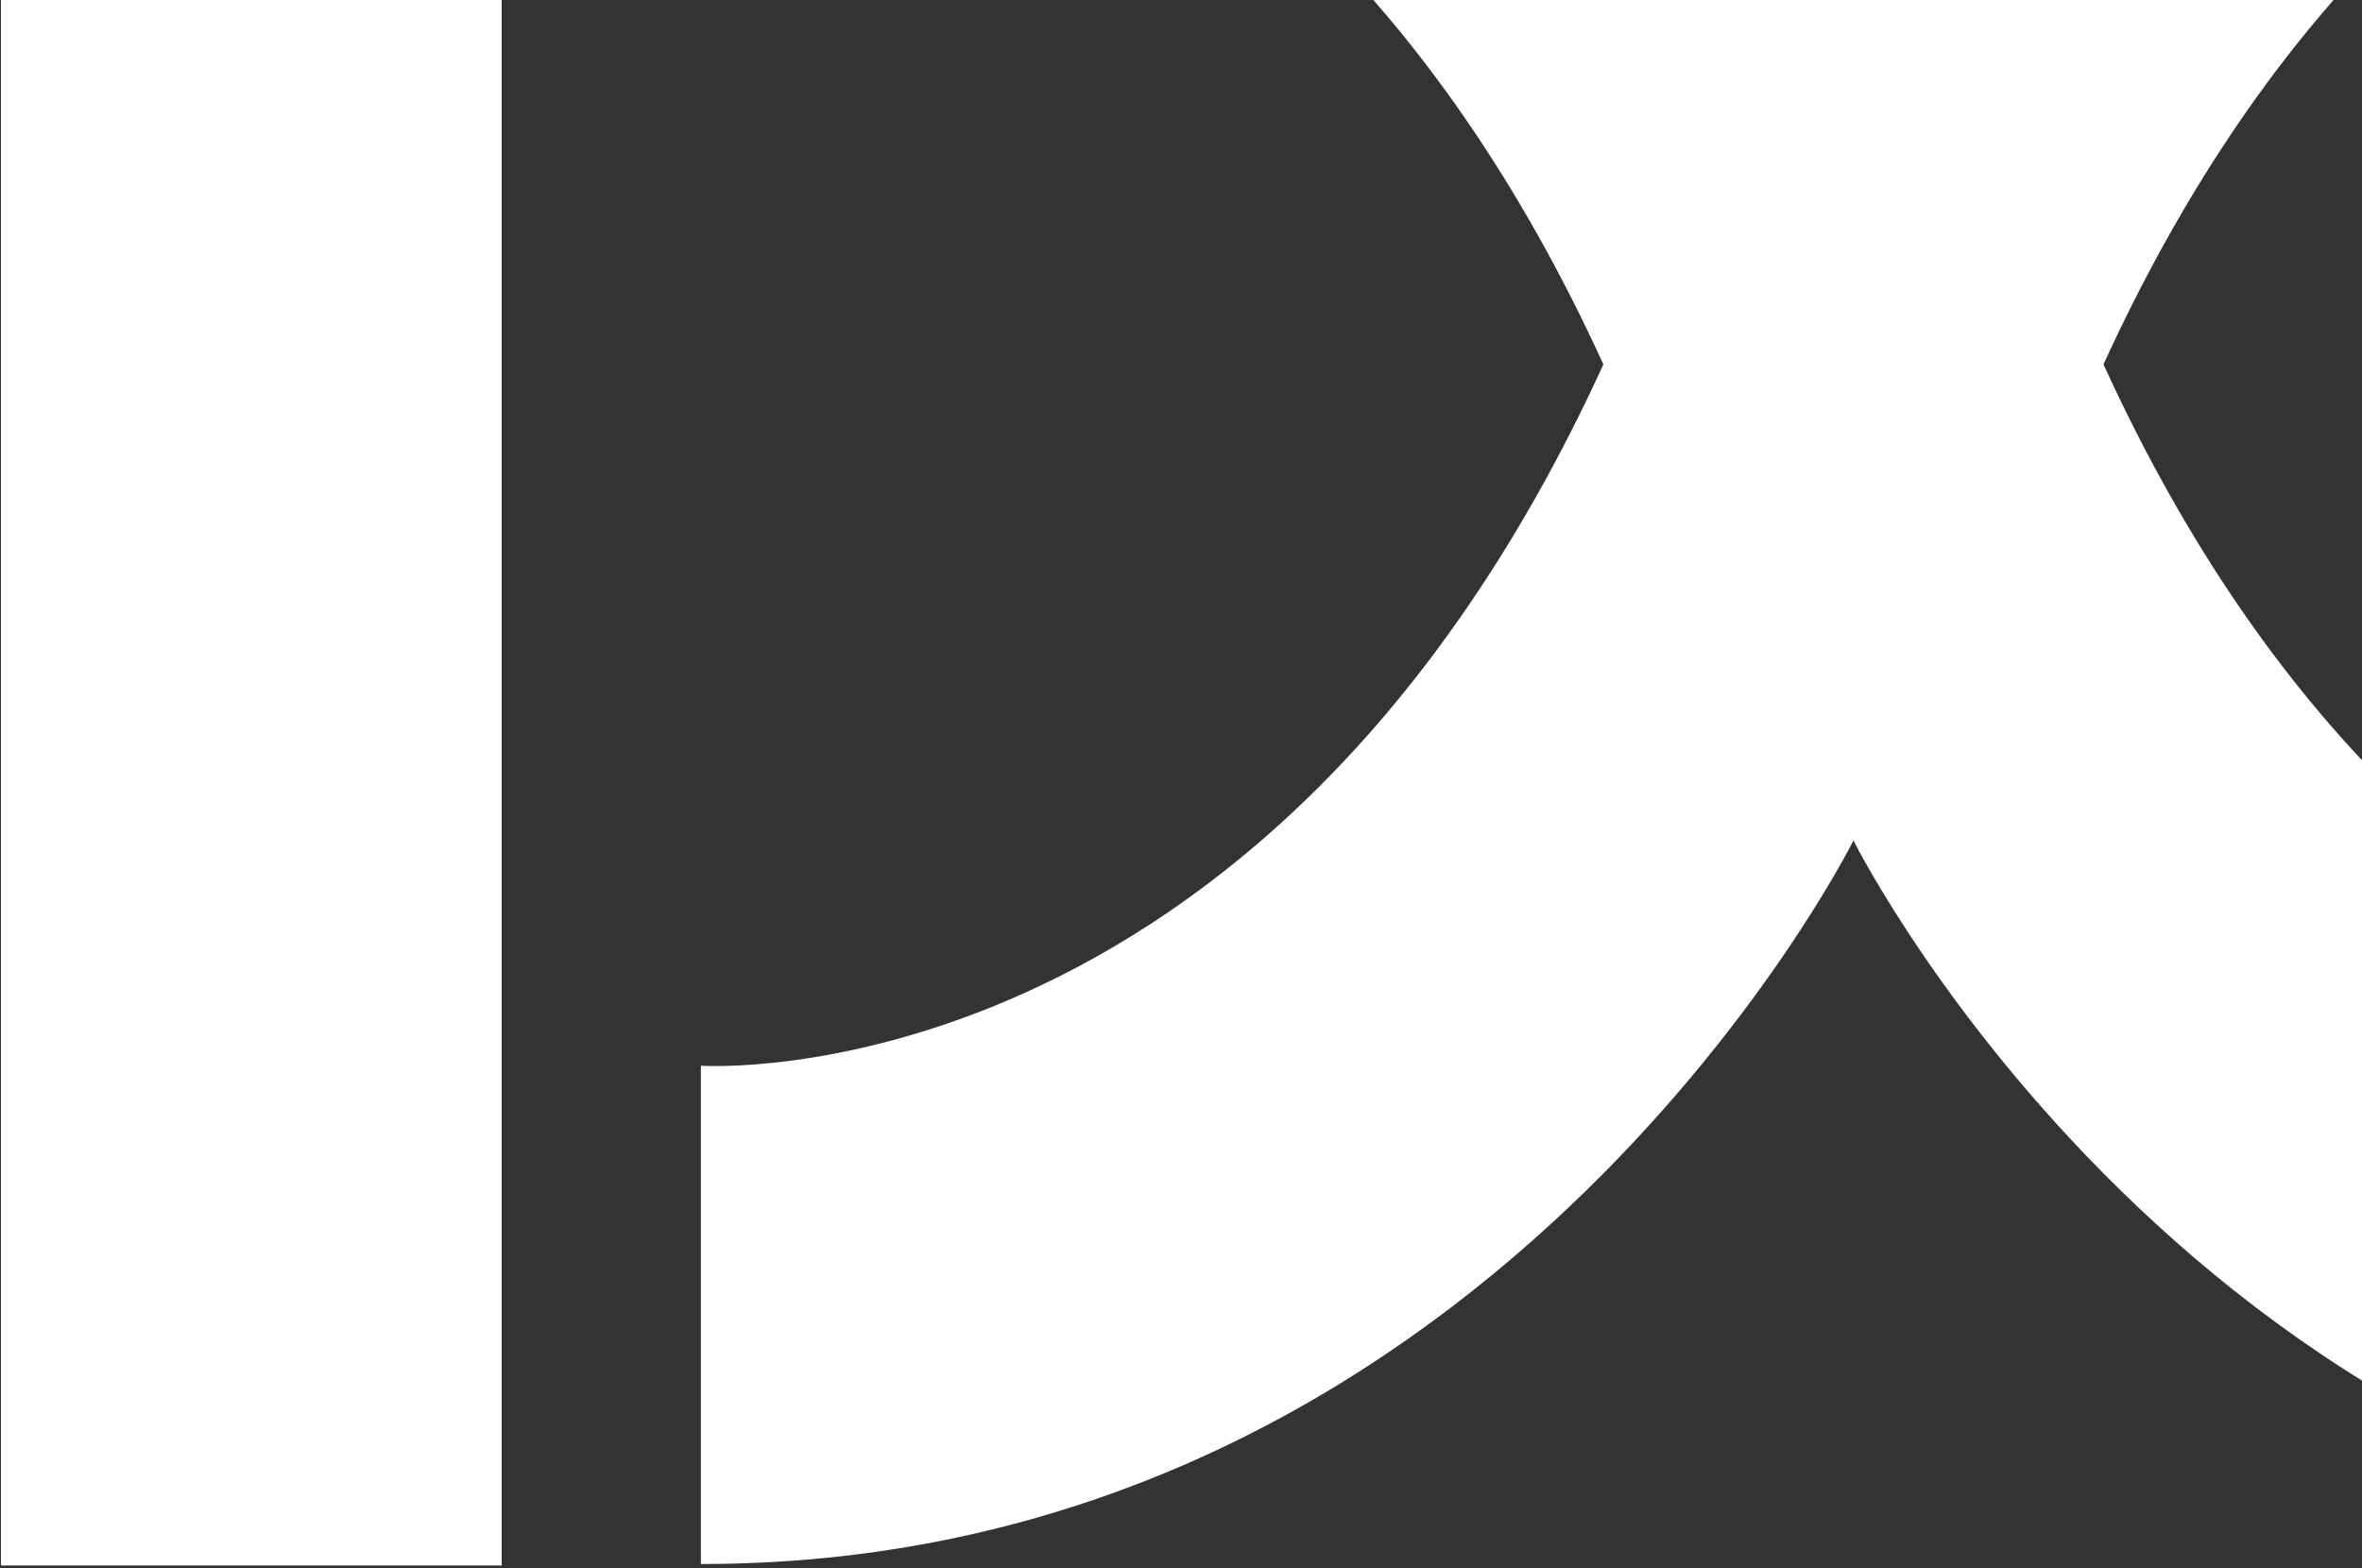
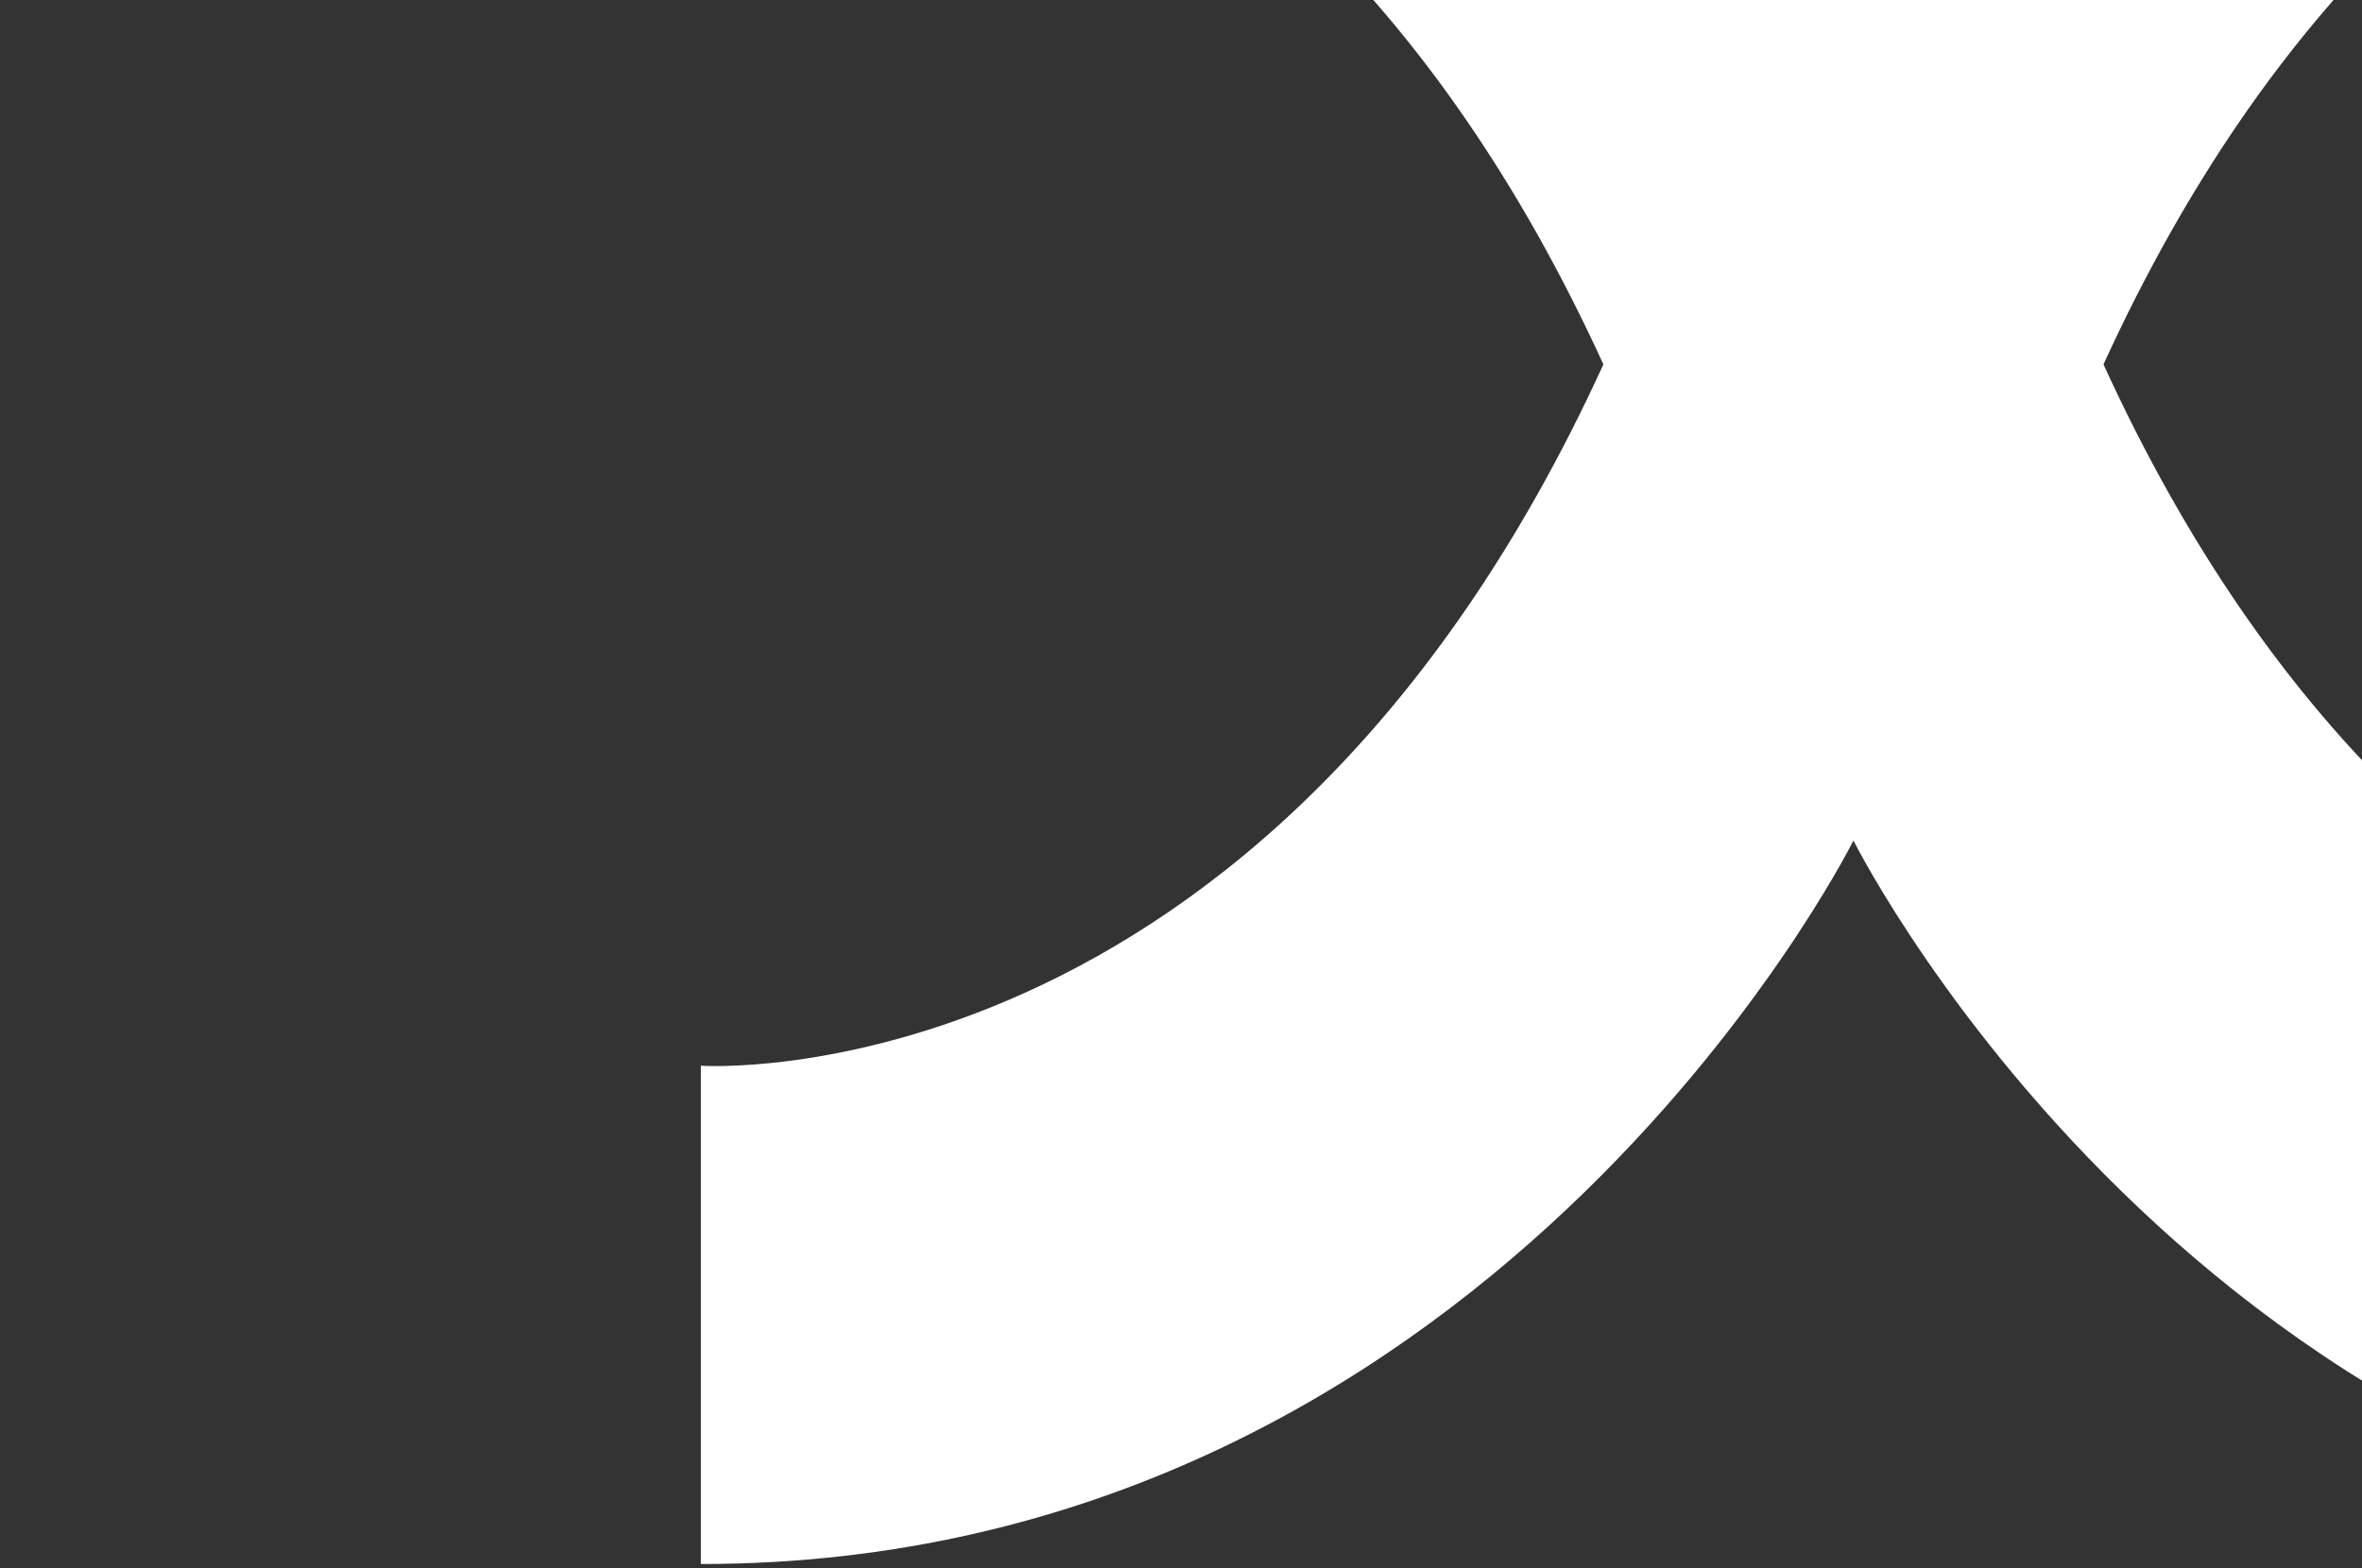
<svg xmlns="http://www.w3.org/2000/svg" width="908" height="603" viewBox="0 0 908 603" fill="none">
  <rect x="0" y="0" width="908" height="603" fill="#333333" stroke="none" />
  <path d="M1155.56 -129.56V-321.16C854.652 -321.16 715.612 -49.16 712.502 -42.97C709.382 -49.15 570.342 -321.16 269.432 -321.16V-129.56C269.432 -129.56 486.272 -144.56 616.372 140.11C486.272 424.76 269.432 409.78 269.432 409.78V601.38C570.342 601.38 709.432 329.38 712.502 323.19C715.612 329.37 854.652 601.38 1155.56 601.38V409.78C1155.56 409.78 938.722 424.78 808.622 140.11C938.722 -144.5 1155.56 -129.56 1155.56 -129.56Z" fill="white" />
-   <path d="M77.541 -322H192.861V601.94H0.371V-244.83C0.371 -265.297 8.501 -284.925 22.974 -299.397C37.446 -313.87 57.074 -322 77.541 -322Z" fill="white" />
</svg>